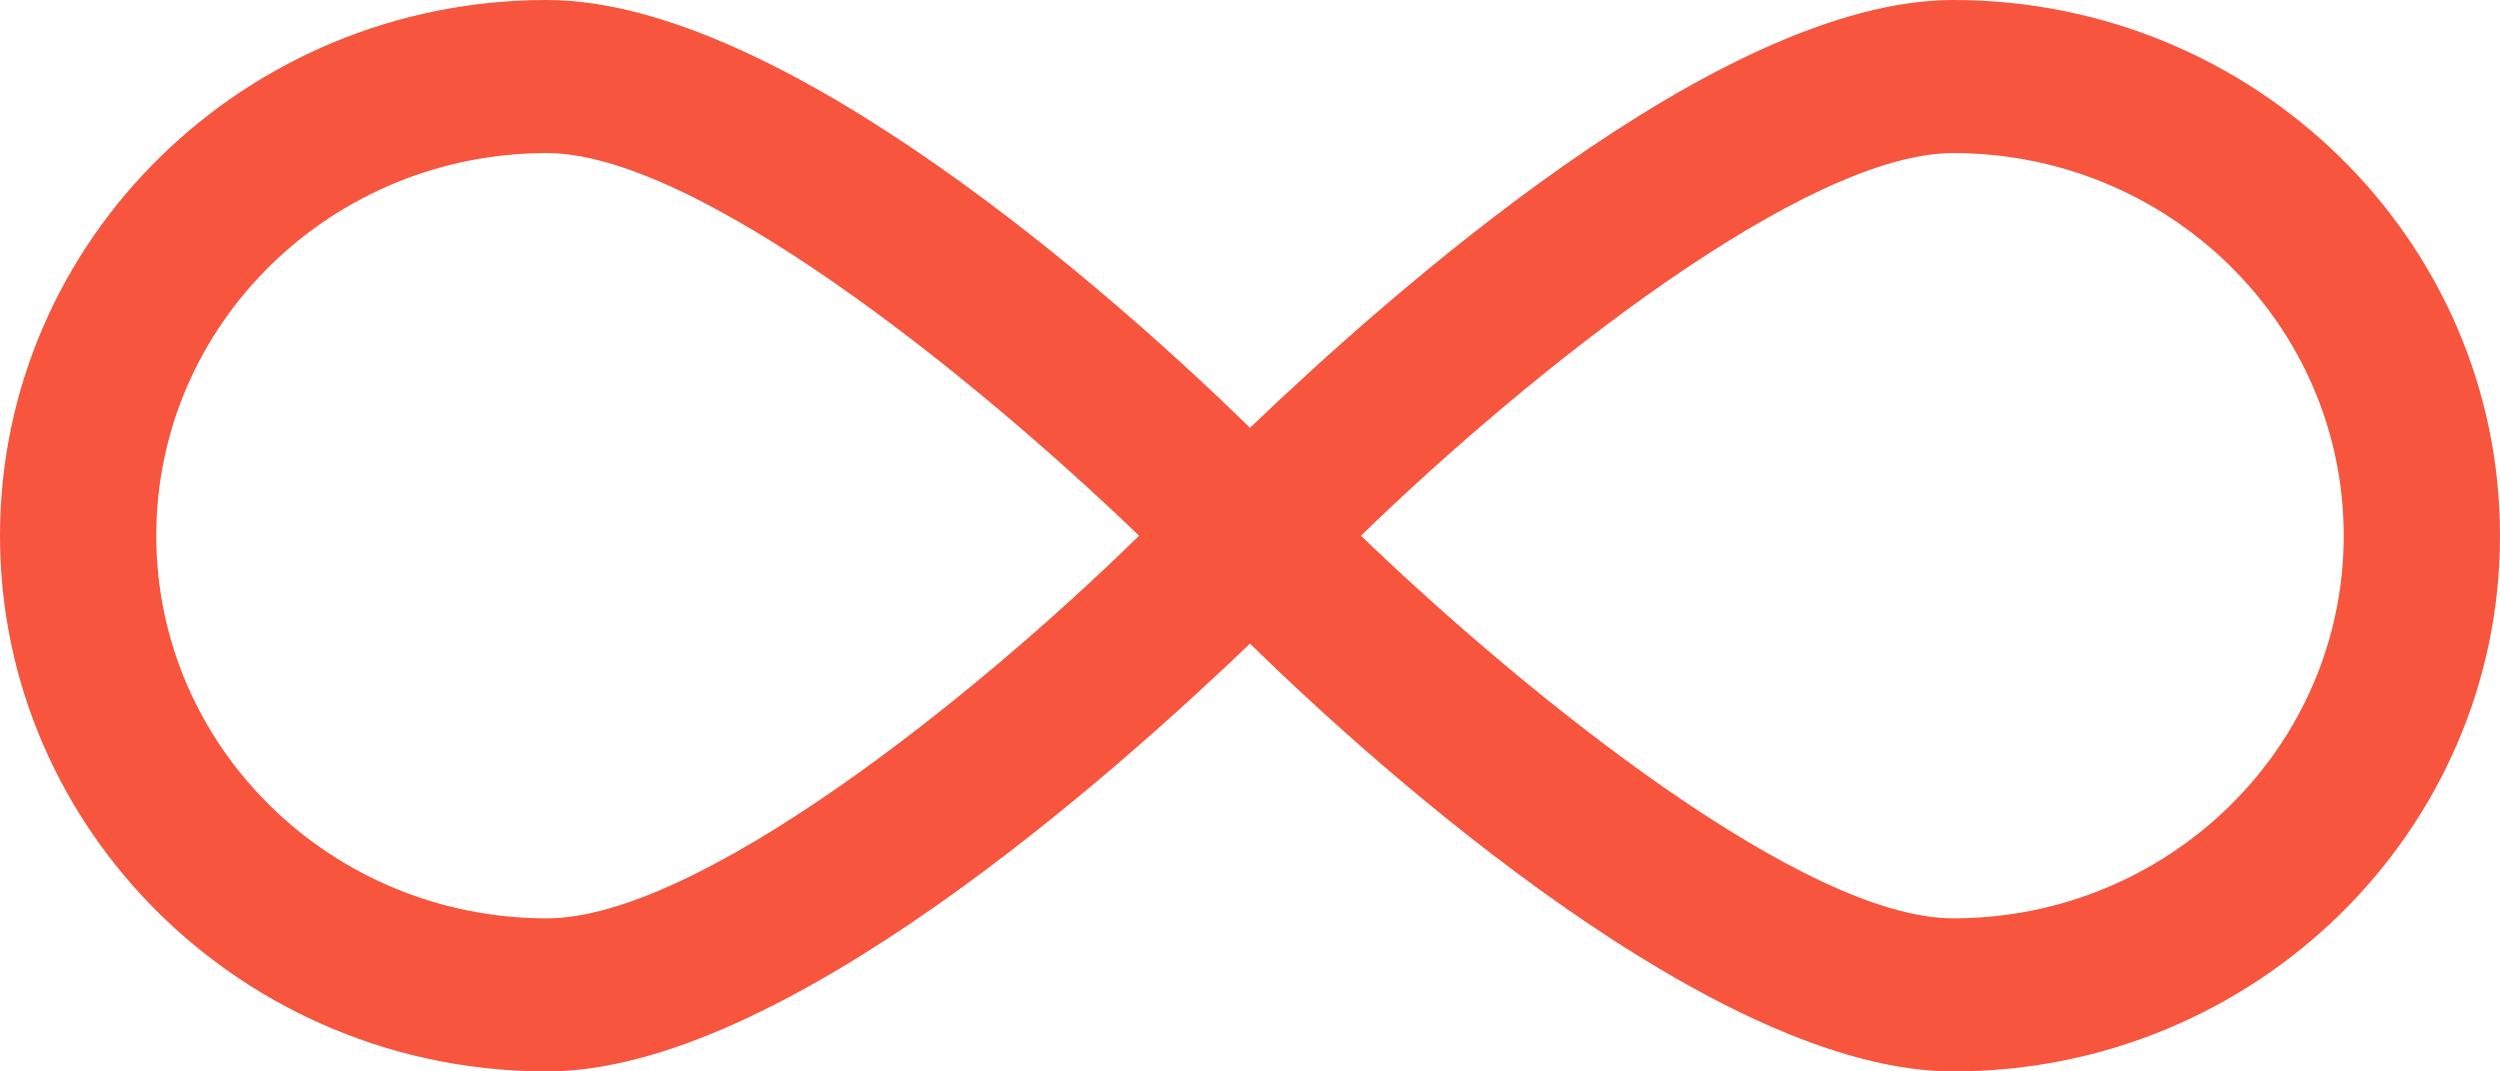
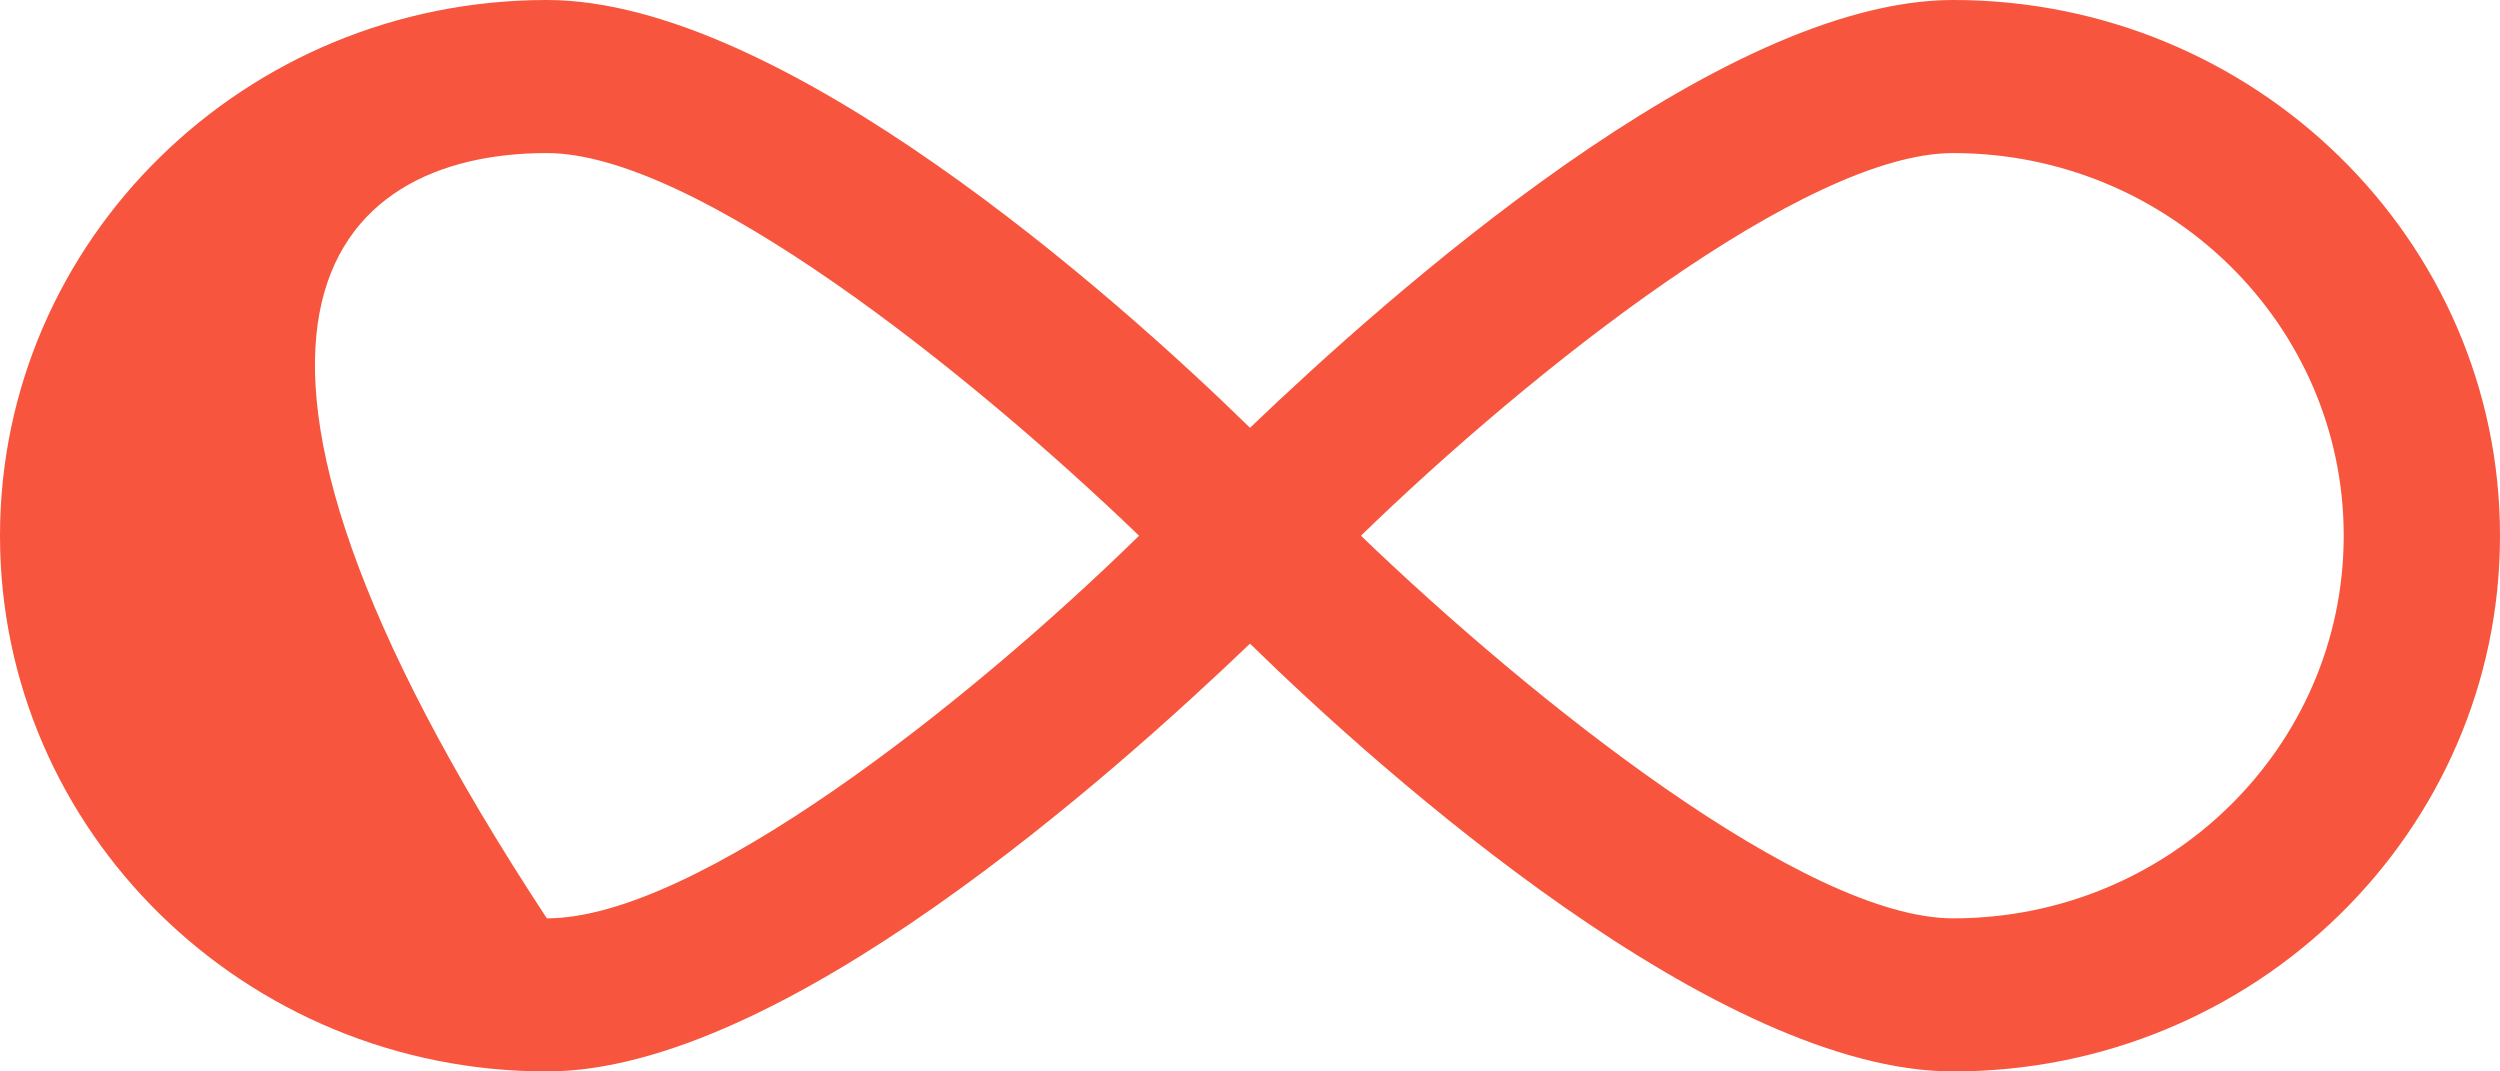
<svg xmlns="http://www.w3.org/2000/svg" width="35" height="15" viewBox="0 0 35 15" fill="none">
-   <path d="M27.344 0C24.062 0 19.414 4.158 17.5 5.989C15.607 4.135 10.938 0 7.656 0C3.429 0 0 3.359 0 7.5C0 11.641 3.429 15 7.656 15C10.938 15 15.586 10.842 17.5 9.011C19.393 10.865 24.062 15 27.344 15C31.571 15 35 11.641 35 7.5C35 3.359 31.571 0 27.344 0ZM7.656 12.857C4.636 12.857 2.188 10.459 2.188 7.5C2.188 4.541 4.636 2.143 7.656 2.143C9.724 2.143 13.552 5.196 15.947 7.5C13.573 9.825 9.745 12.857 7.656 12.857ZM27.344 12.857C25.276 12.857 21.448 9.804 19.053 7.5C21.448 5.175 25.276 2.143 27.344 2.143C30.364 2.143 32.812 4.541 32.812 7.5C32.812 10.459 30.364 12.857 27.344 12.857Z" fill="#F7553D" />
+   <path d="M27.344 0C24.062 0 19.414 4.158 17.5 5.989C15.607 4.135 10.938 0 7.656 0C3.429 0 0 3.359 0 7.5C0 11.641 3.429 15 7.656 15C10.938 15 15.586 10.842 17.5 9.011C19.393 10.865 24.062 15 27.344 15C31.571 15 35 11.641 35 7.5C35 3.359 31.571 0 27.344 0ZM7.656 12.857C2.188 4.541 4.636 2.143 7.656 2.143C9.724 2.143 13.552 5.196 15.947 7.5C13.573 9.825 9.745 12.857 7.656 12.857ZM27.344 12.857C25.276 12.857 21.448 9.804 19.053 7.5C21.448 5.175 25.276 2.143 27.344 2.143C30.364 2.143 32.812 4.541 32.812 7.5C32.812 10.459 30.364 12.857 27.344 12.857Z" fill="#F7553D" />
</svg>